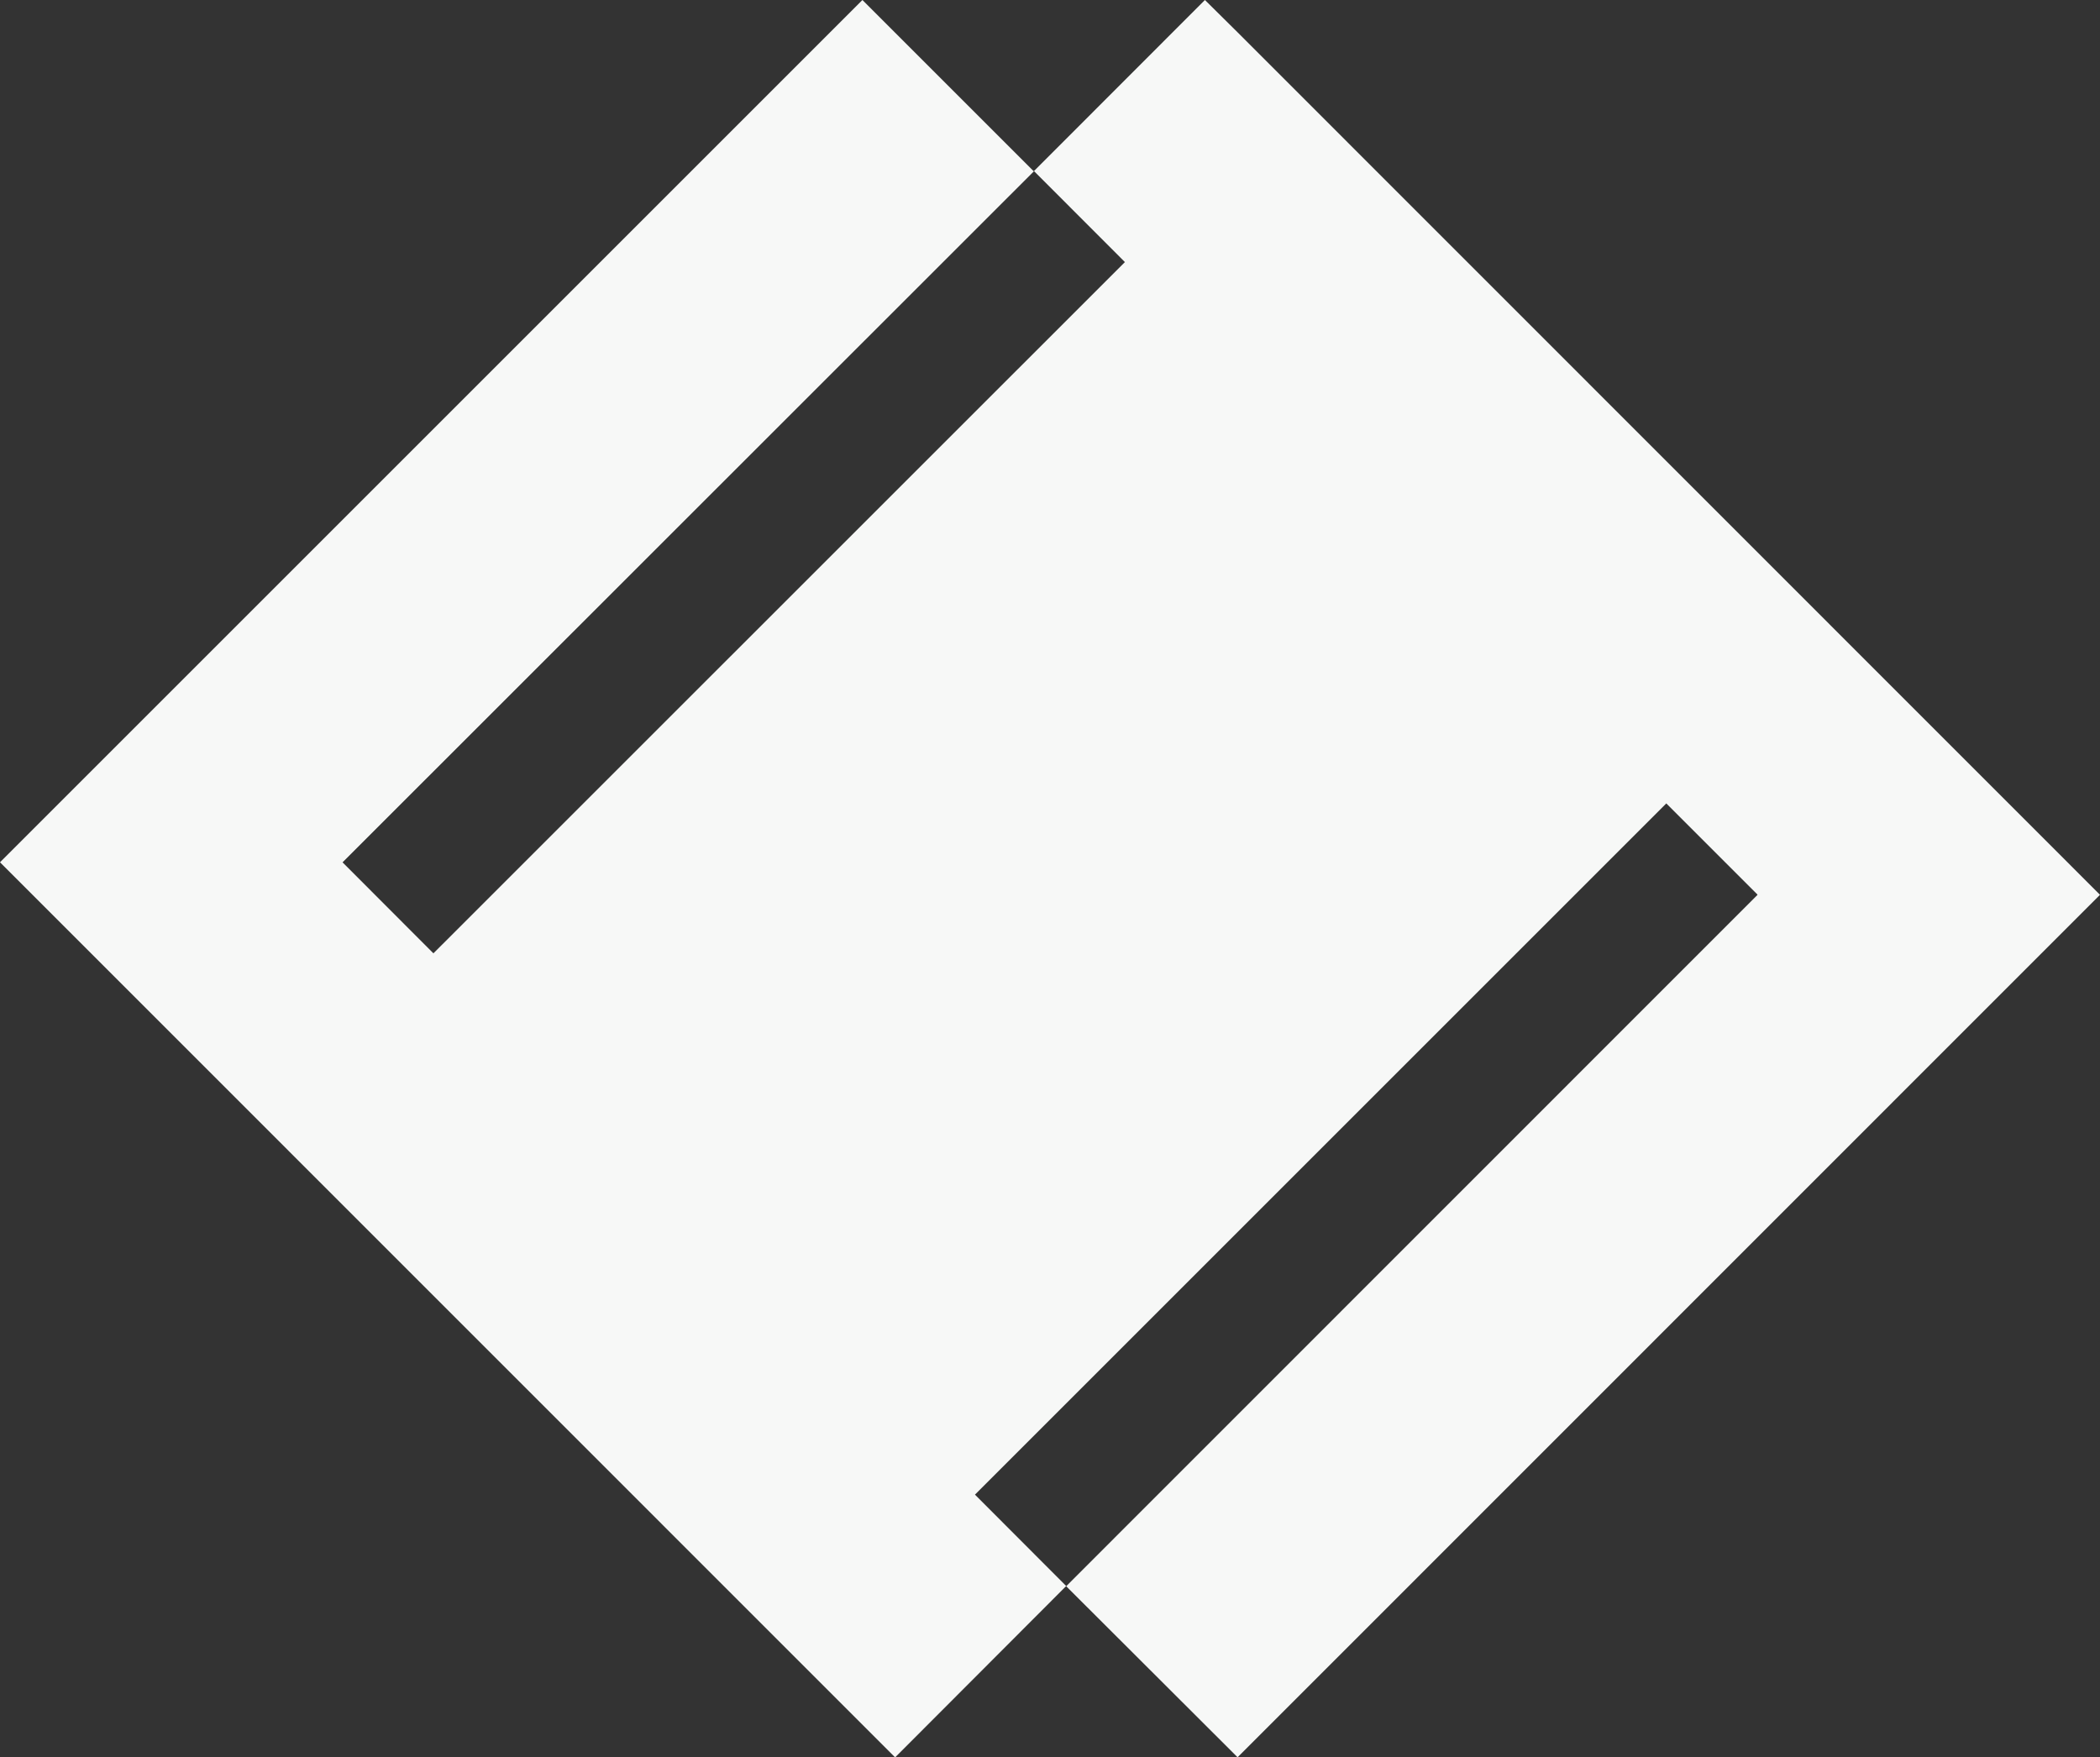
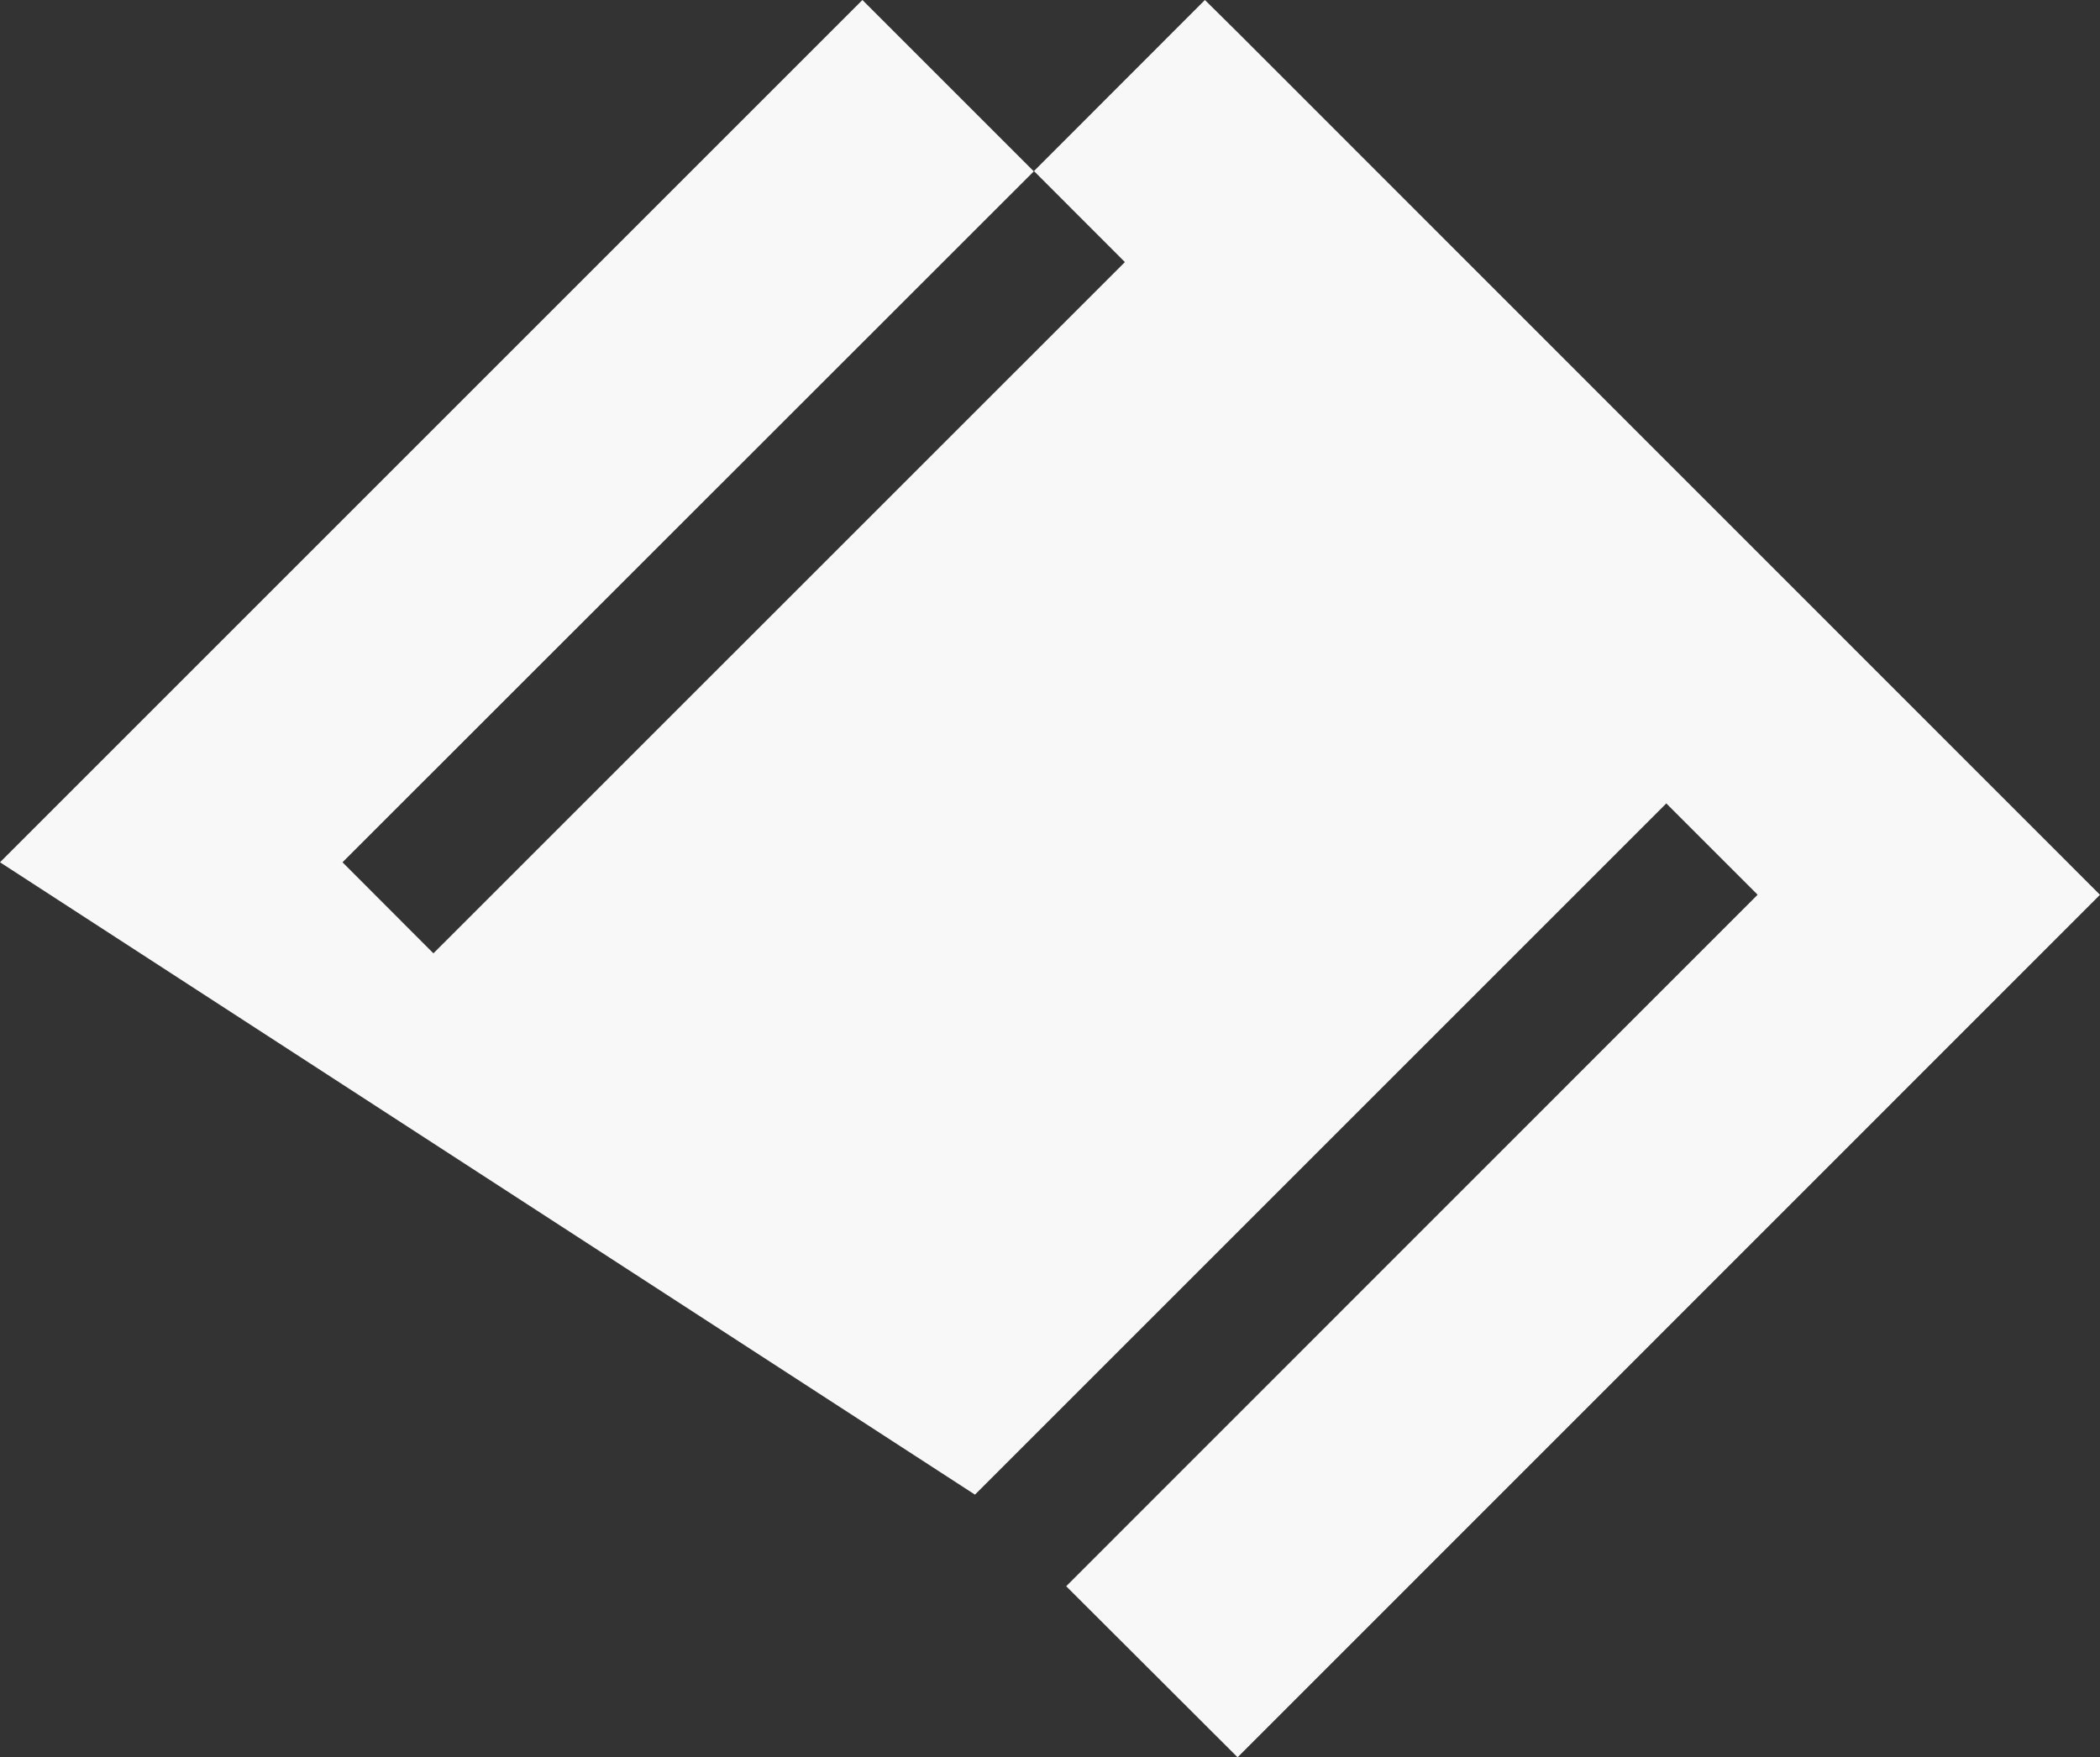
<svg xmlns="http://www.w3.org/2000/svg" id="Partnership_Icon" data-name="Partnership Icon" width="62.49" height="52.299" viewBox="0 0 62.49 52.299">
  <rect x="0" y="0" width="62.49" height="52.299" fill="#333333" stroke="none" />
  <g id="Layer_2" data-name="Layer 2">
-     <path id="Path_143" data-name="Path 143" d="M52.294,26.631l0-.01-2.71-2.71L29.012,44.483l2.715,2.72-5.091,5.1L0,25.663,25.663,0l5.1,5.1L10.192,25.663l2.705,2.71L33.474,7.8,30.768,5.091,35.855,0l.978.968L62.49,26.631,36.827,52.3l-5.1-5.091L52.3,26.631Z" fill="#f7f8f7" />
-     <rect id="Rectangle_173" data-name="Rectangle 173" width="29.089" height="0.01" transform="translate(10.182 25.656) rotate(-45)" fill="#f7f8f7" />
+     <path id="Path_143" data-name="Path 143" d="M52.294,26.631l0-.01-2.71-2.71L29.012,44.483L0,25.663,25.663,0l5.1,5.1L10.192,25.663l2.705,2.71L33.474,7.8,30.768,5.091,35.855,0l.978.968L62.49,26.631,36.827,52.3l-5.1-5.091L52.3,26.631Z" fill="#f7f8f7" />
  </g>
</svg>